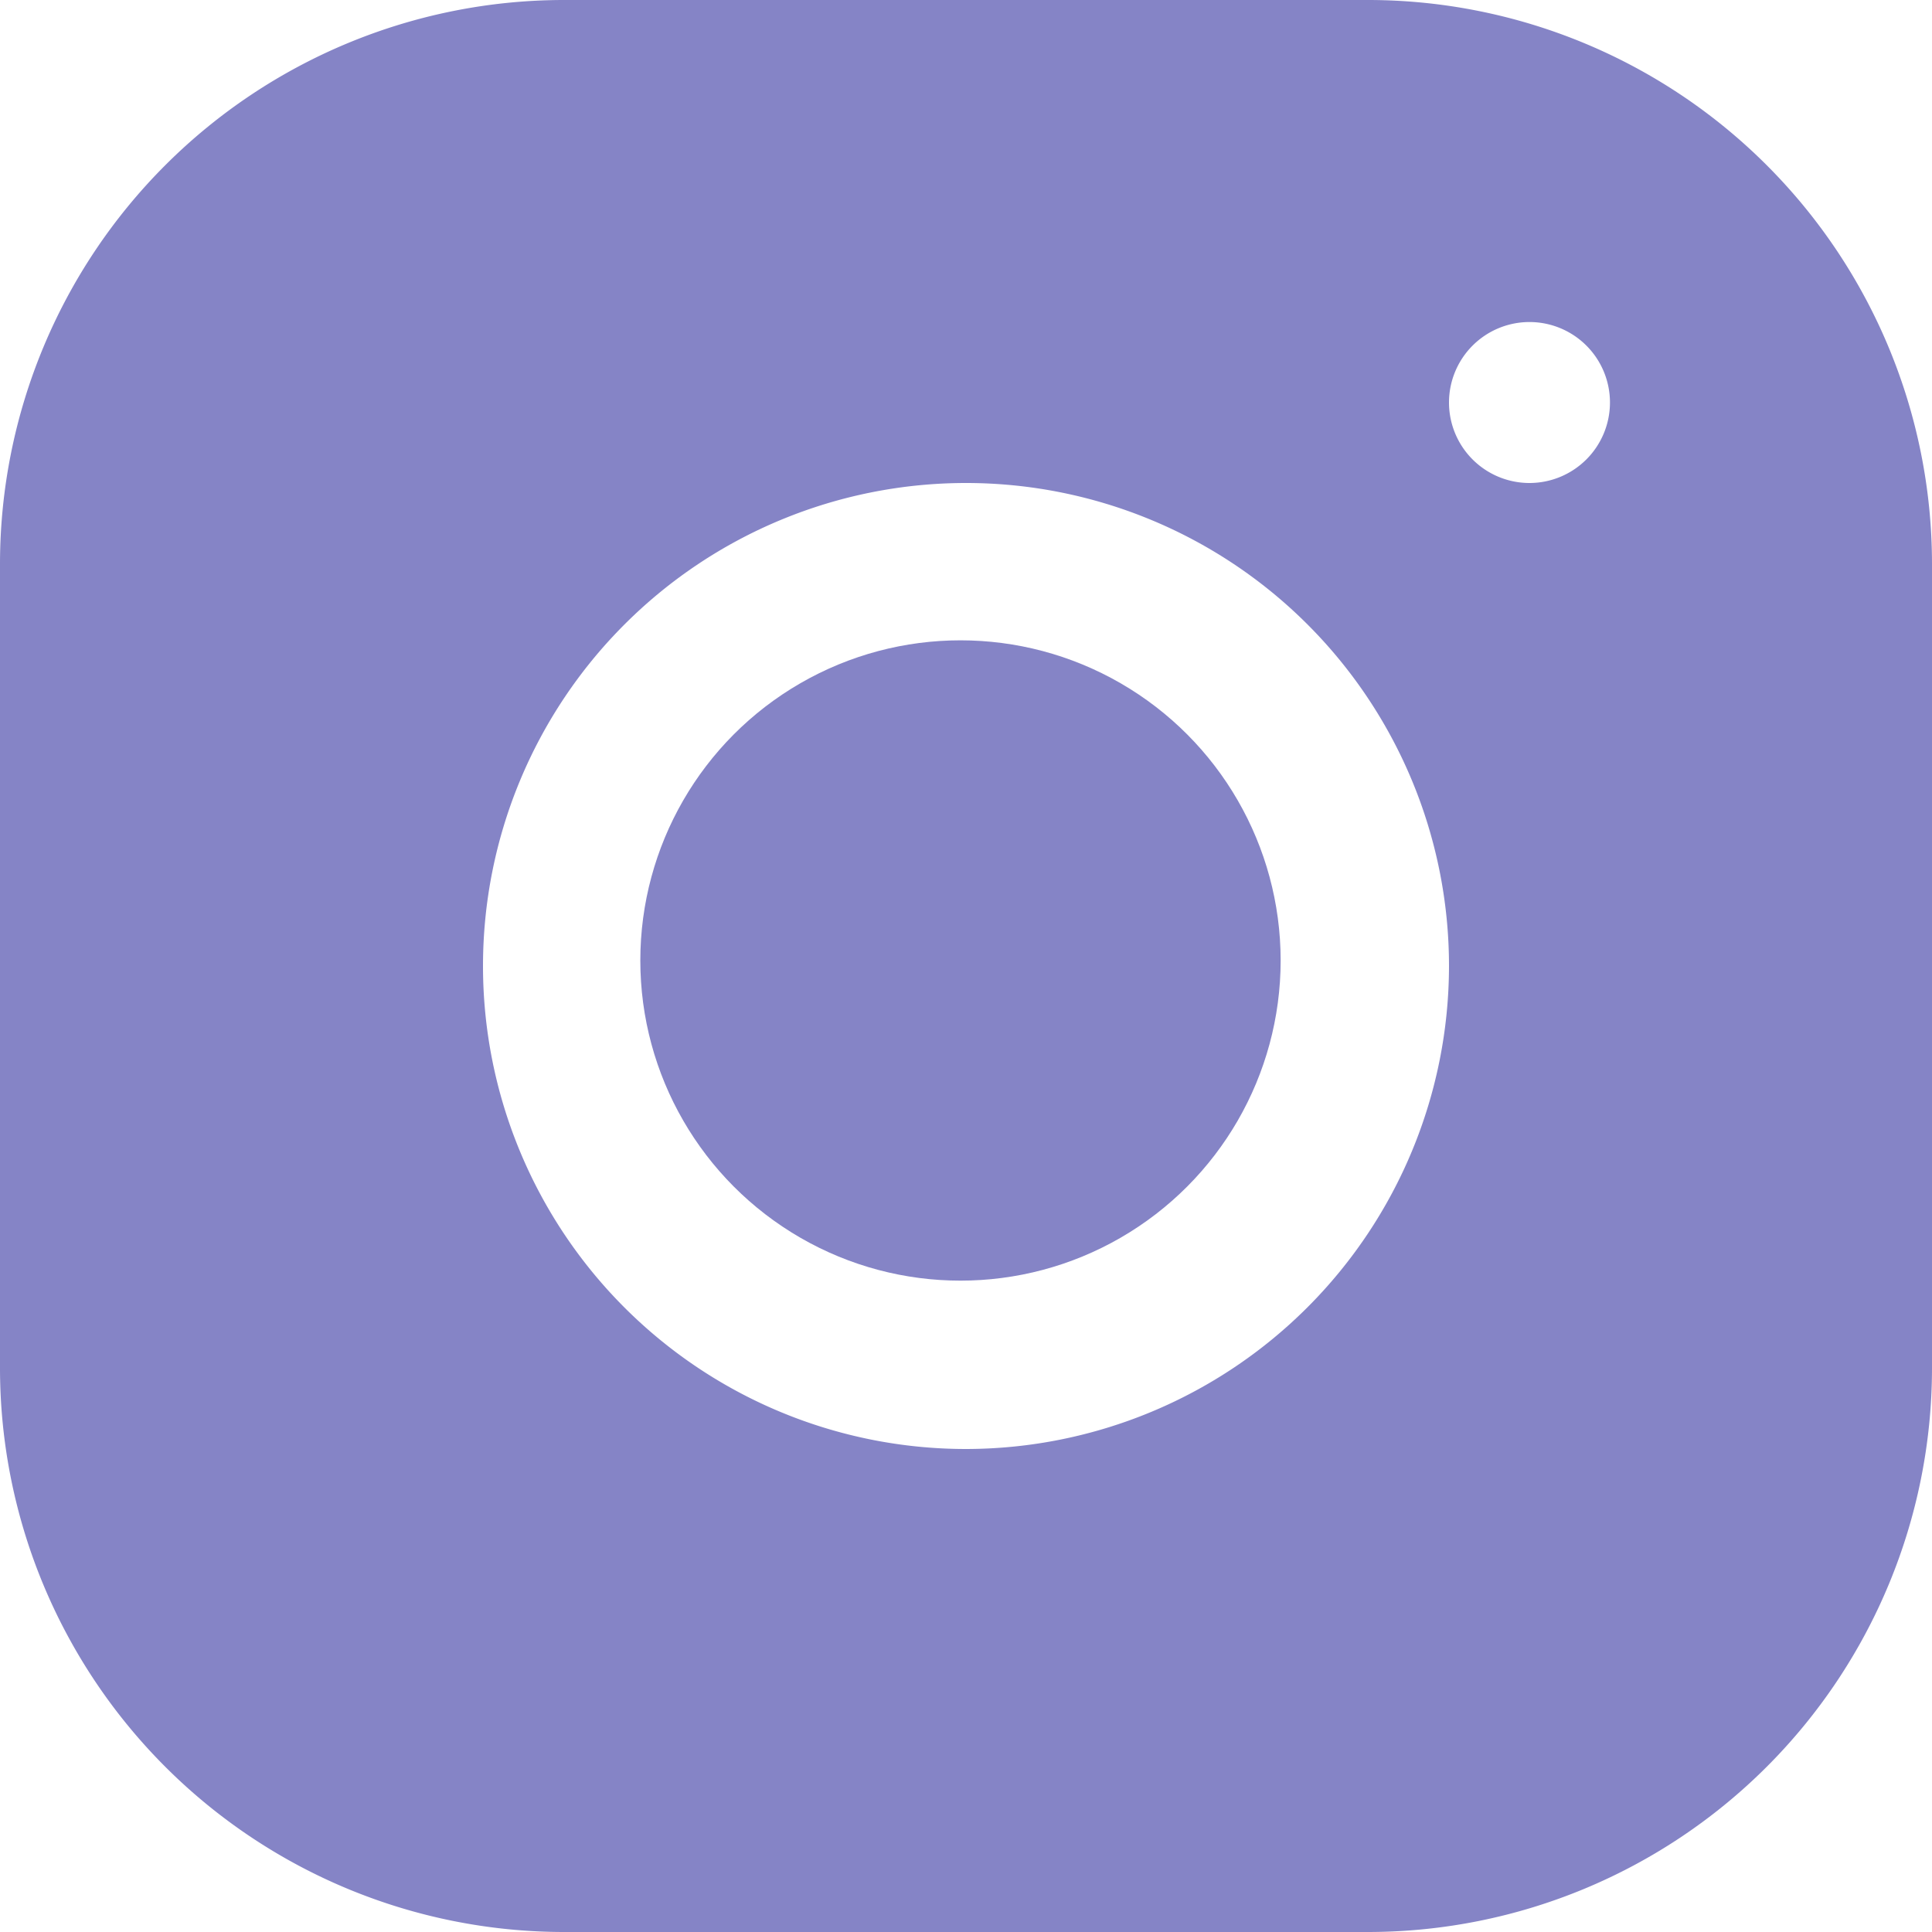
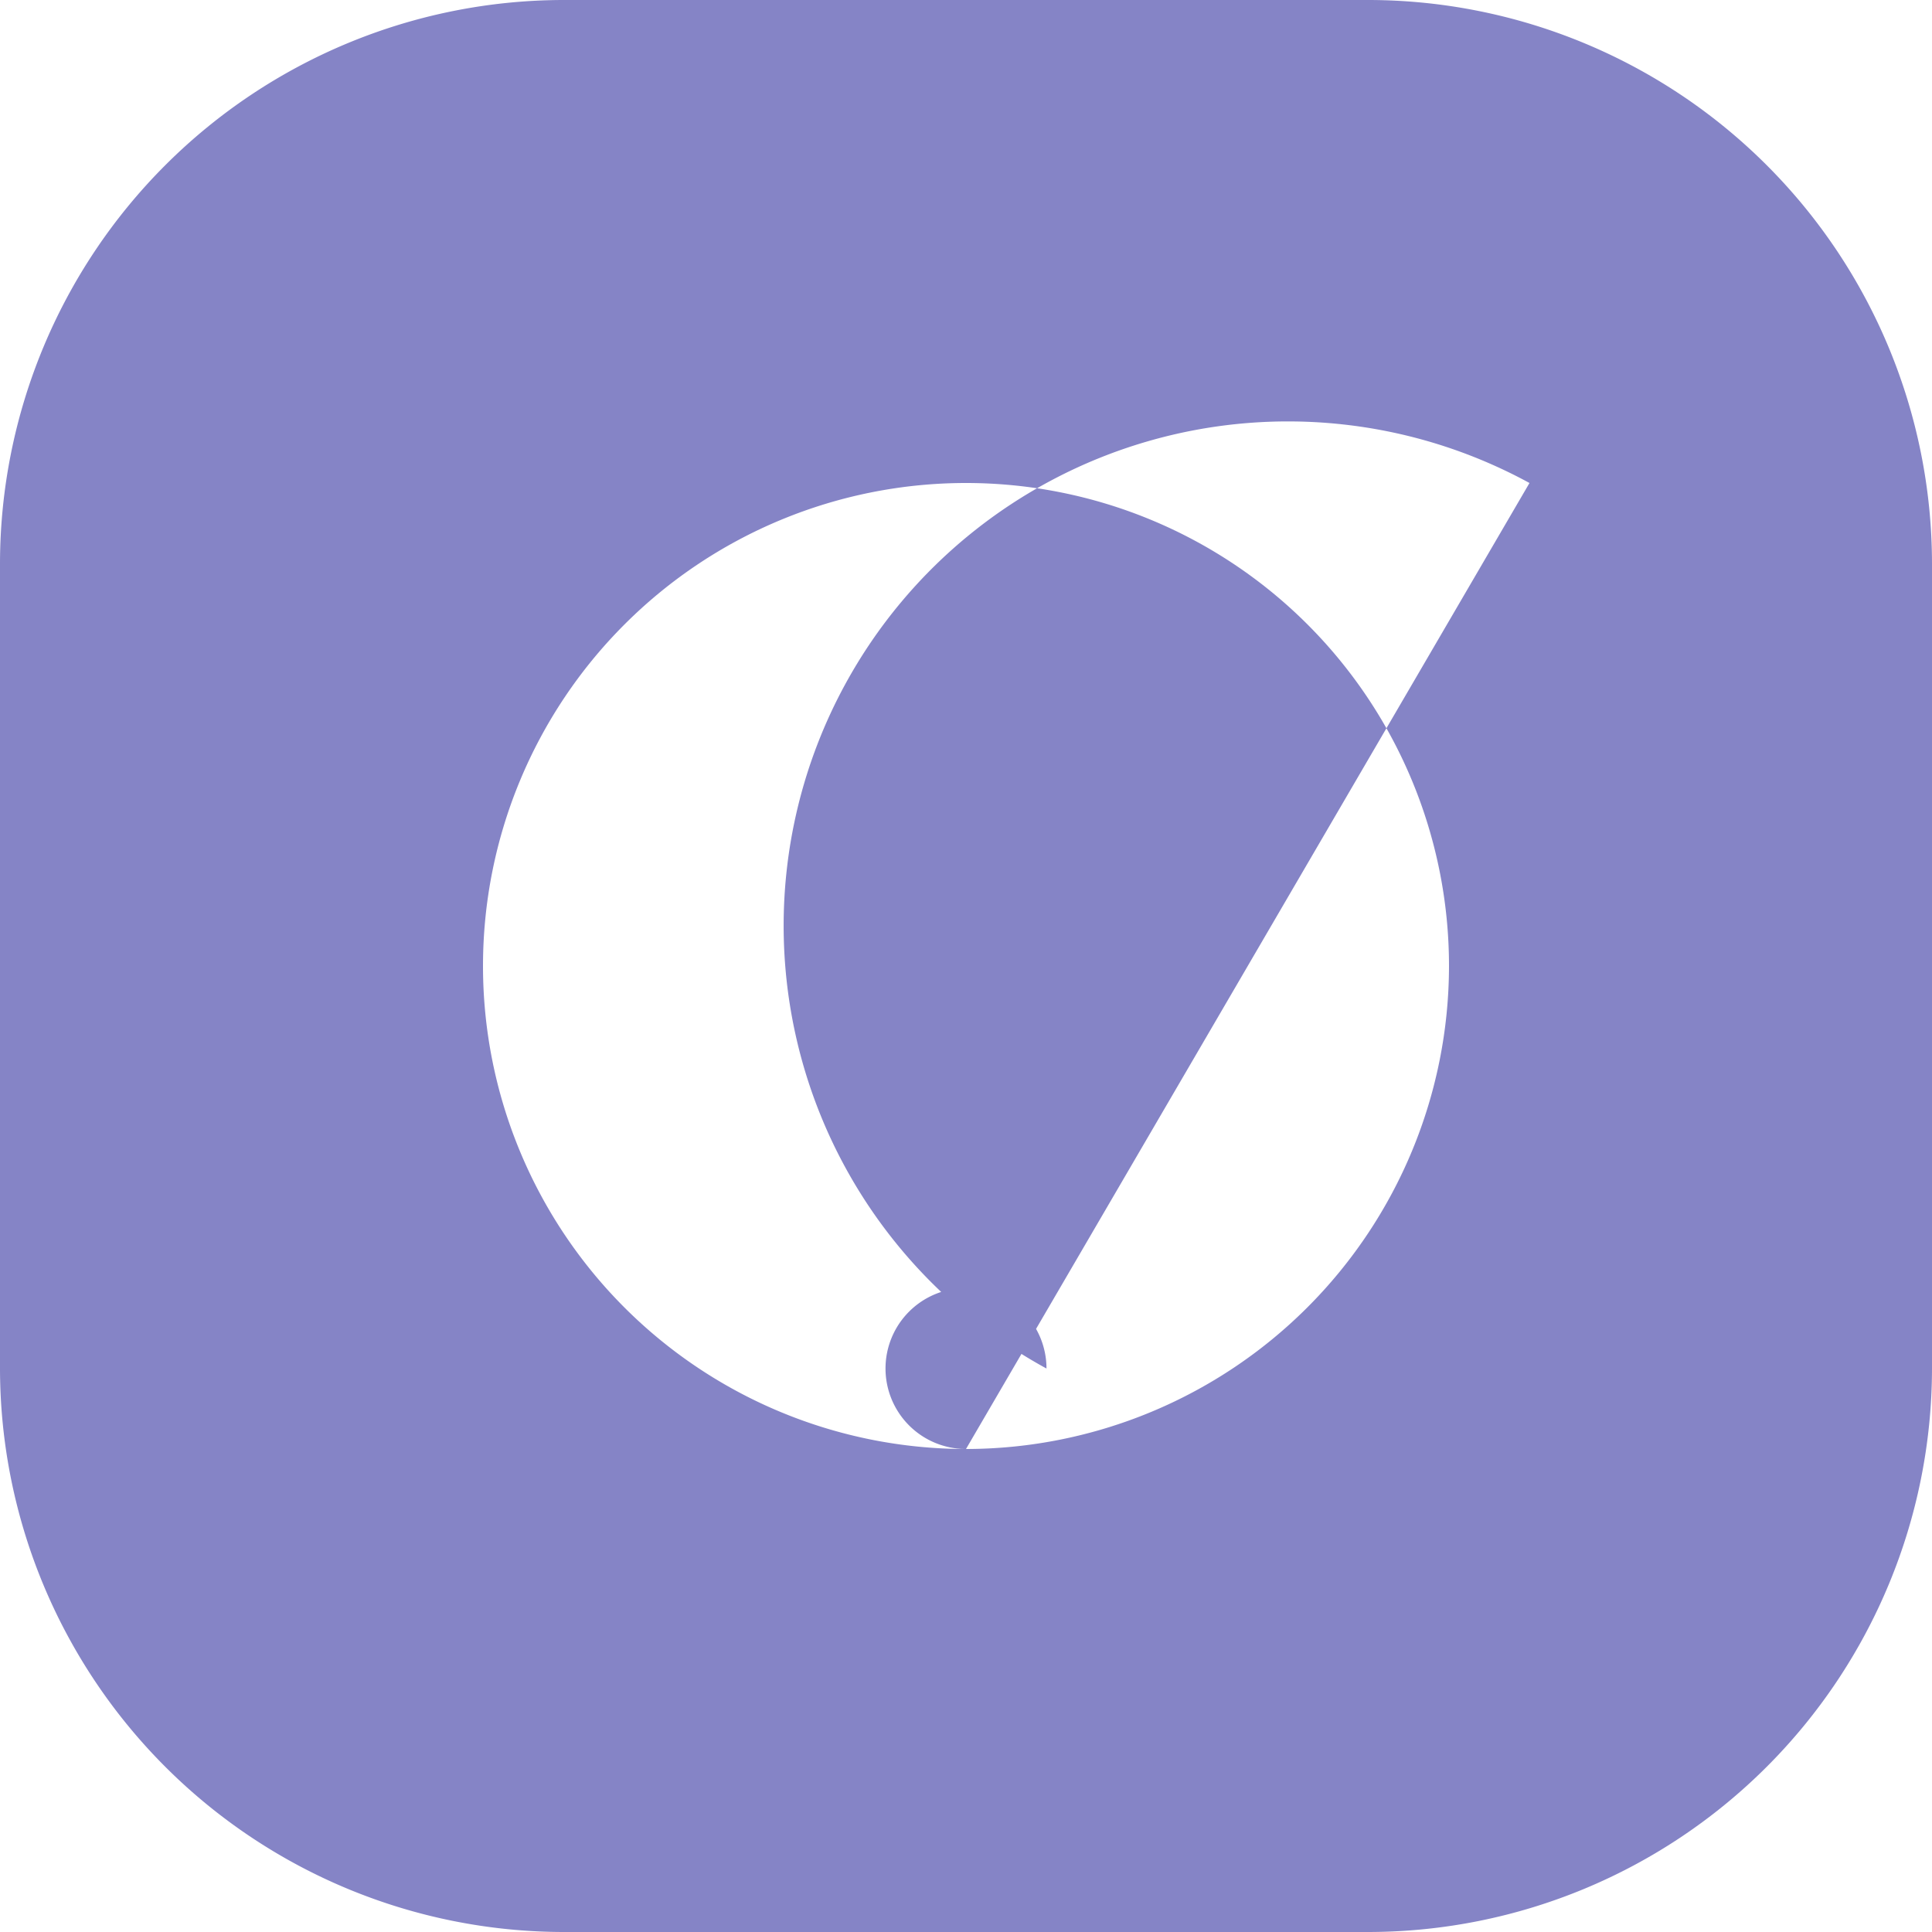
<svg xmlns="http://www.w3.org/2000/svg" width="39.224" height="39.224" viewBox="0 0 39.224 39.224">
  <g id="グループ_1" data-name="グループ 1" transform="translate(-948 -528)">
-     <circle id="楕円形_1" data-name="楕円形 1" cx="6.5" cy="6.5" r="6.5" transform="translate(961 541)" fill="#8584c6" />
-     <path id="パス_1" data-name="パス 1" d="M30.782,3H14.439A11.454,11.454,0,0,0,3,14.442V30.785A11.454,11.454,0,0,0,14.442,42.224H30.785A11.454,11.454,0,0,0,42.224,30.782V14.439A11.454,11.454,0,0,0,30.782,3Zm-8.17,29.418a9.806,9.806,0,1,1,9.806-9.806A9.816,9.816,0,0,1,22.612,32.418Zm11.44-19.612a1.634,1.634,0,1,1,1.634-1.634A1.635,1.635,0,0,1,34.052,12.806Z" transform="translate(945 525)" fill="#8584c6" />
+     <path id="パス_1" data-name="パス 1" d="M30.782,3H14.439A11.454,11.454,0,0,0,3,14.442V30.785A11.454,11.454,0,0,0,14.442,42.224H30.785A11.454,11.454,0,0,0,42.224,30.782V14.439A11.454,11.454,0,0,0,30.782,3Zm-8.17,29.418a9.806,9.806,0,1,1,9.806-9.806A9.816,9.816,0,0,1,22.612,32.418Za1.634,1.634,0,1,1,1.634-1.634A1.635,1.635,0,0,1,34.052,12.806Z" transform="translate(945 525)" fill="#8584c6" />
  </g>
</svg>